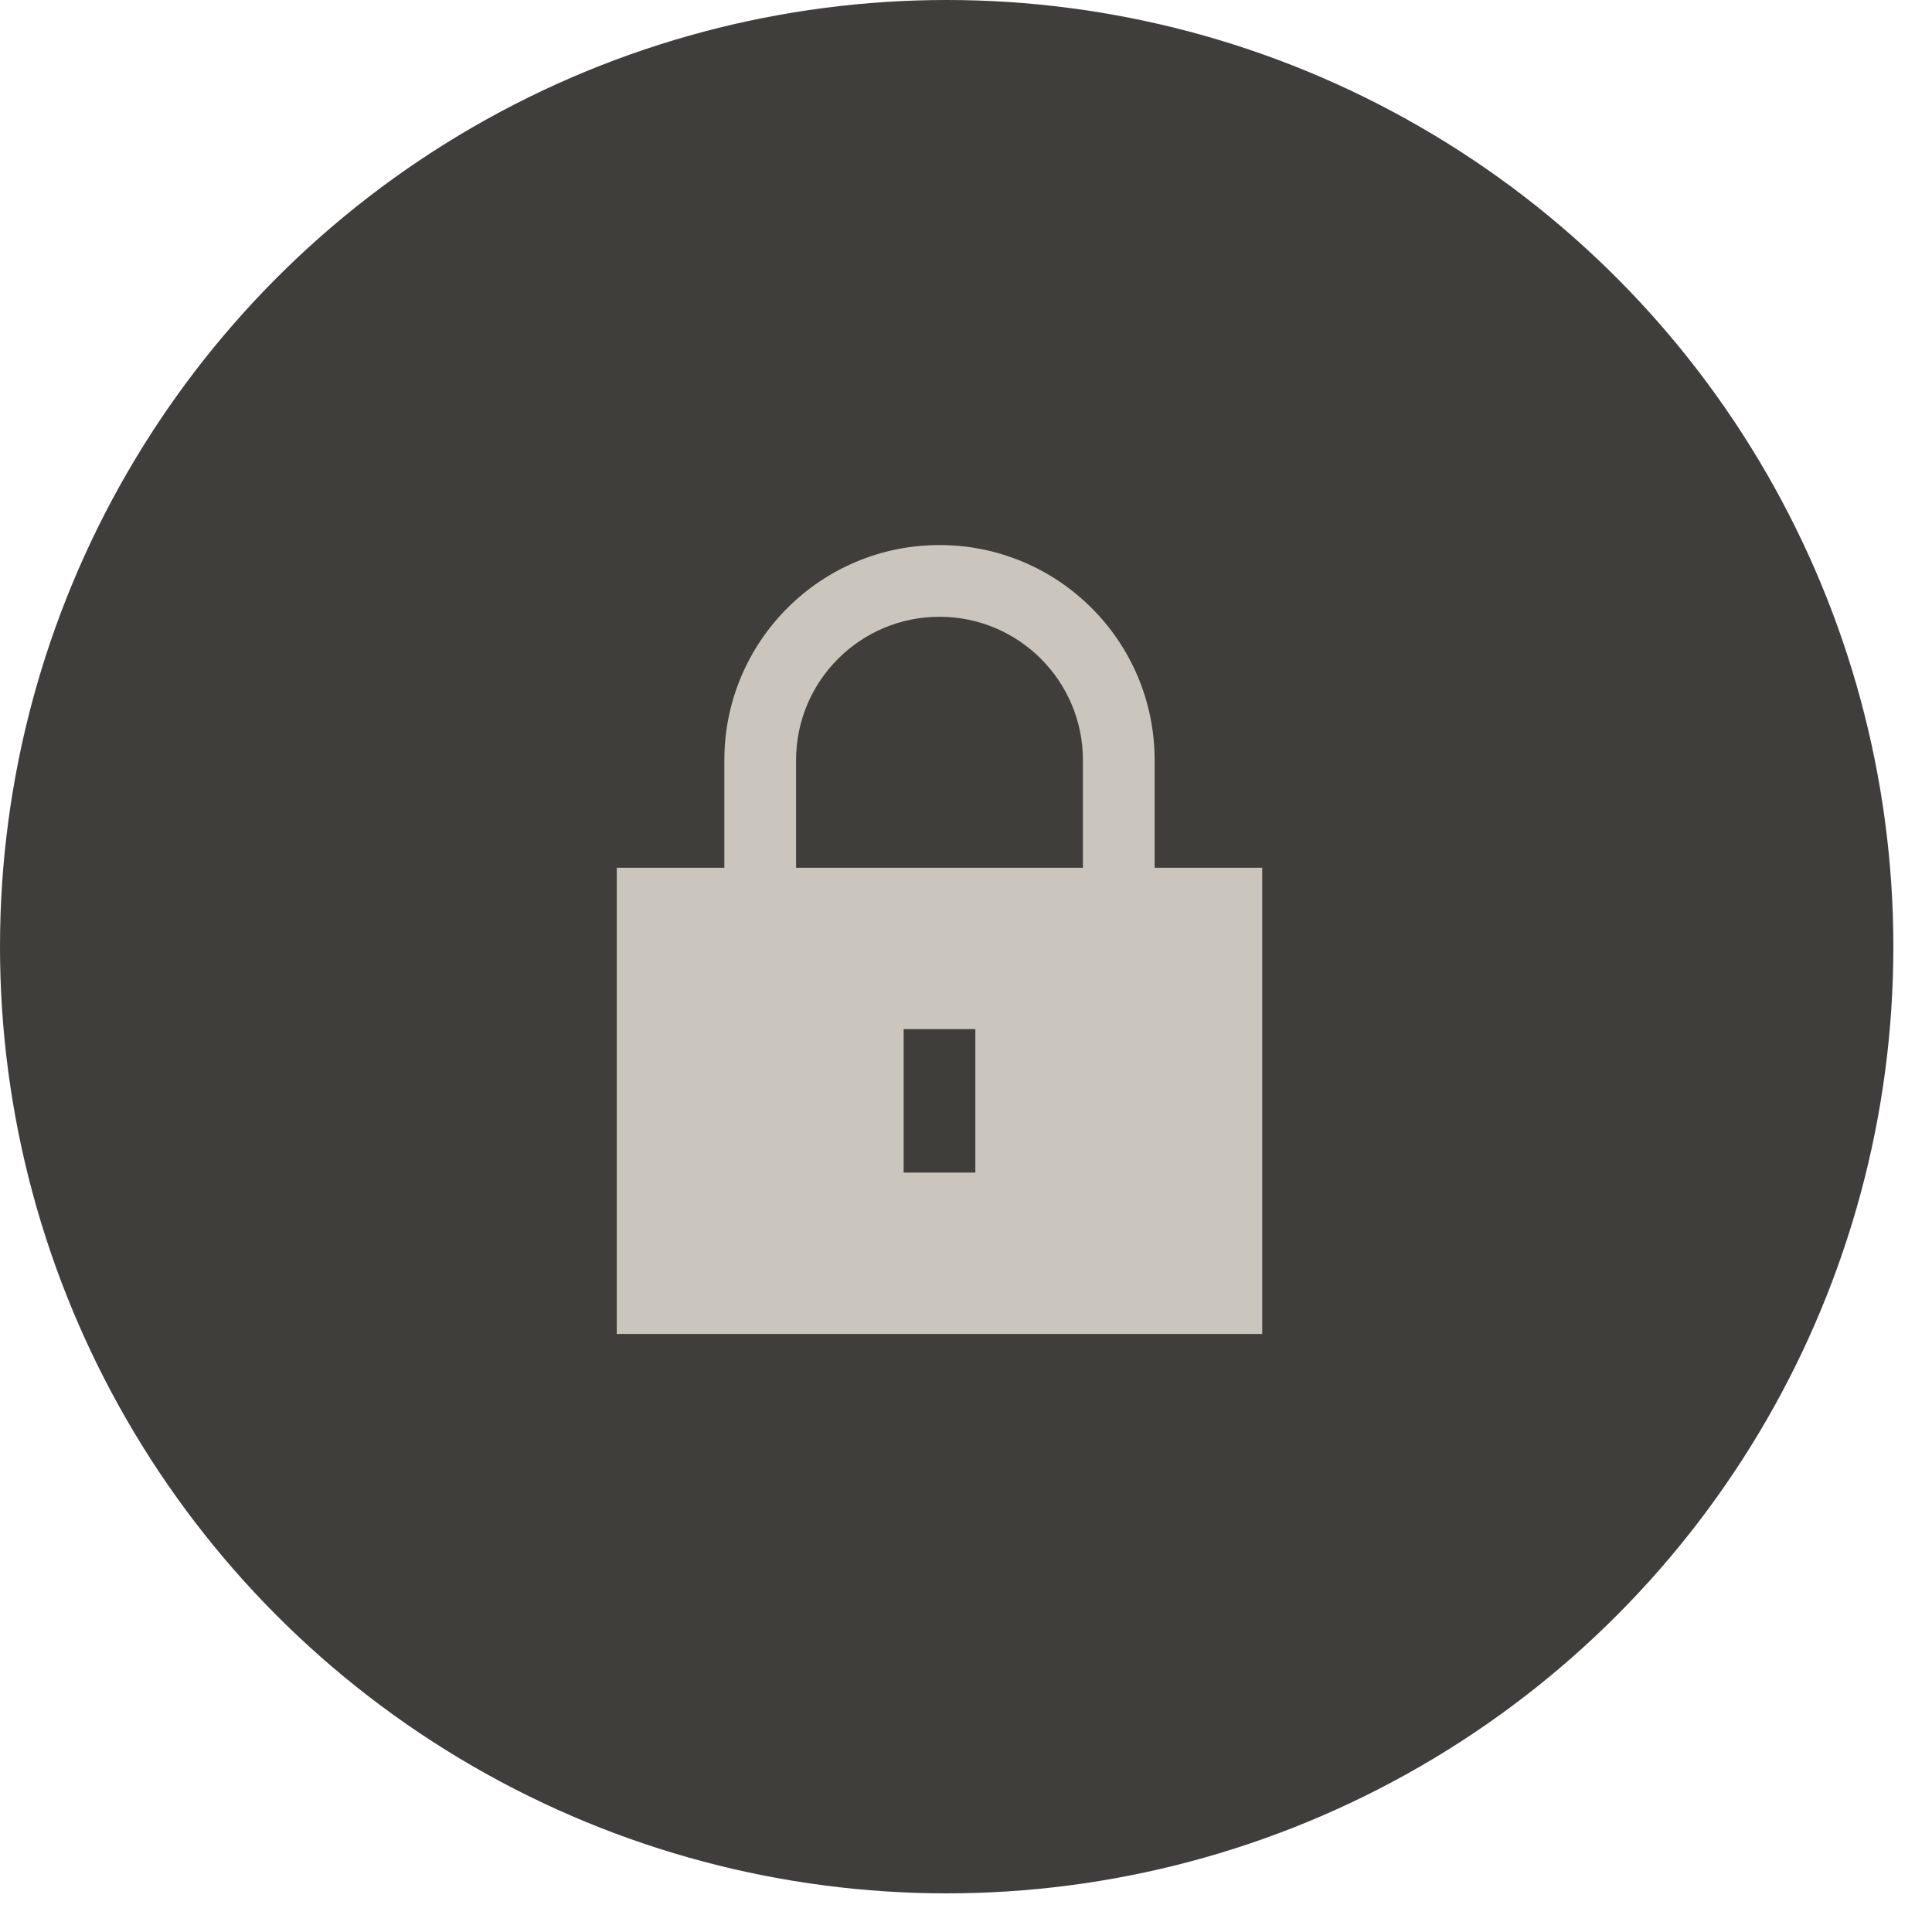
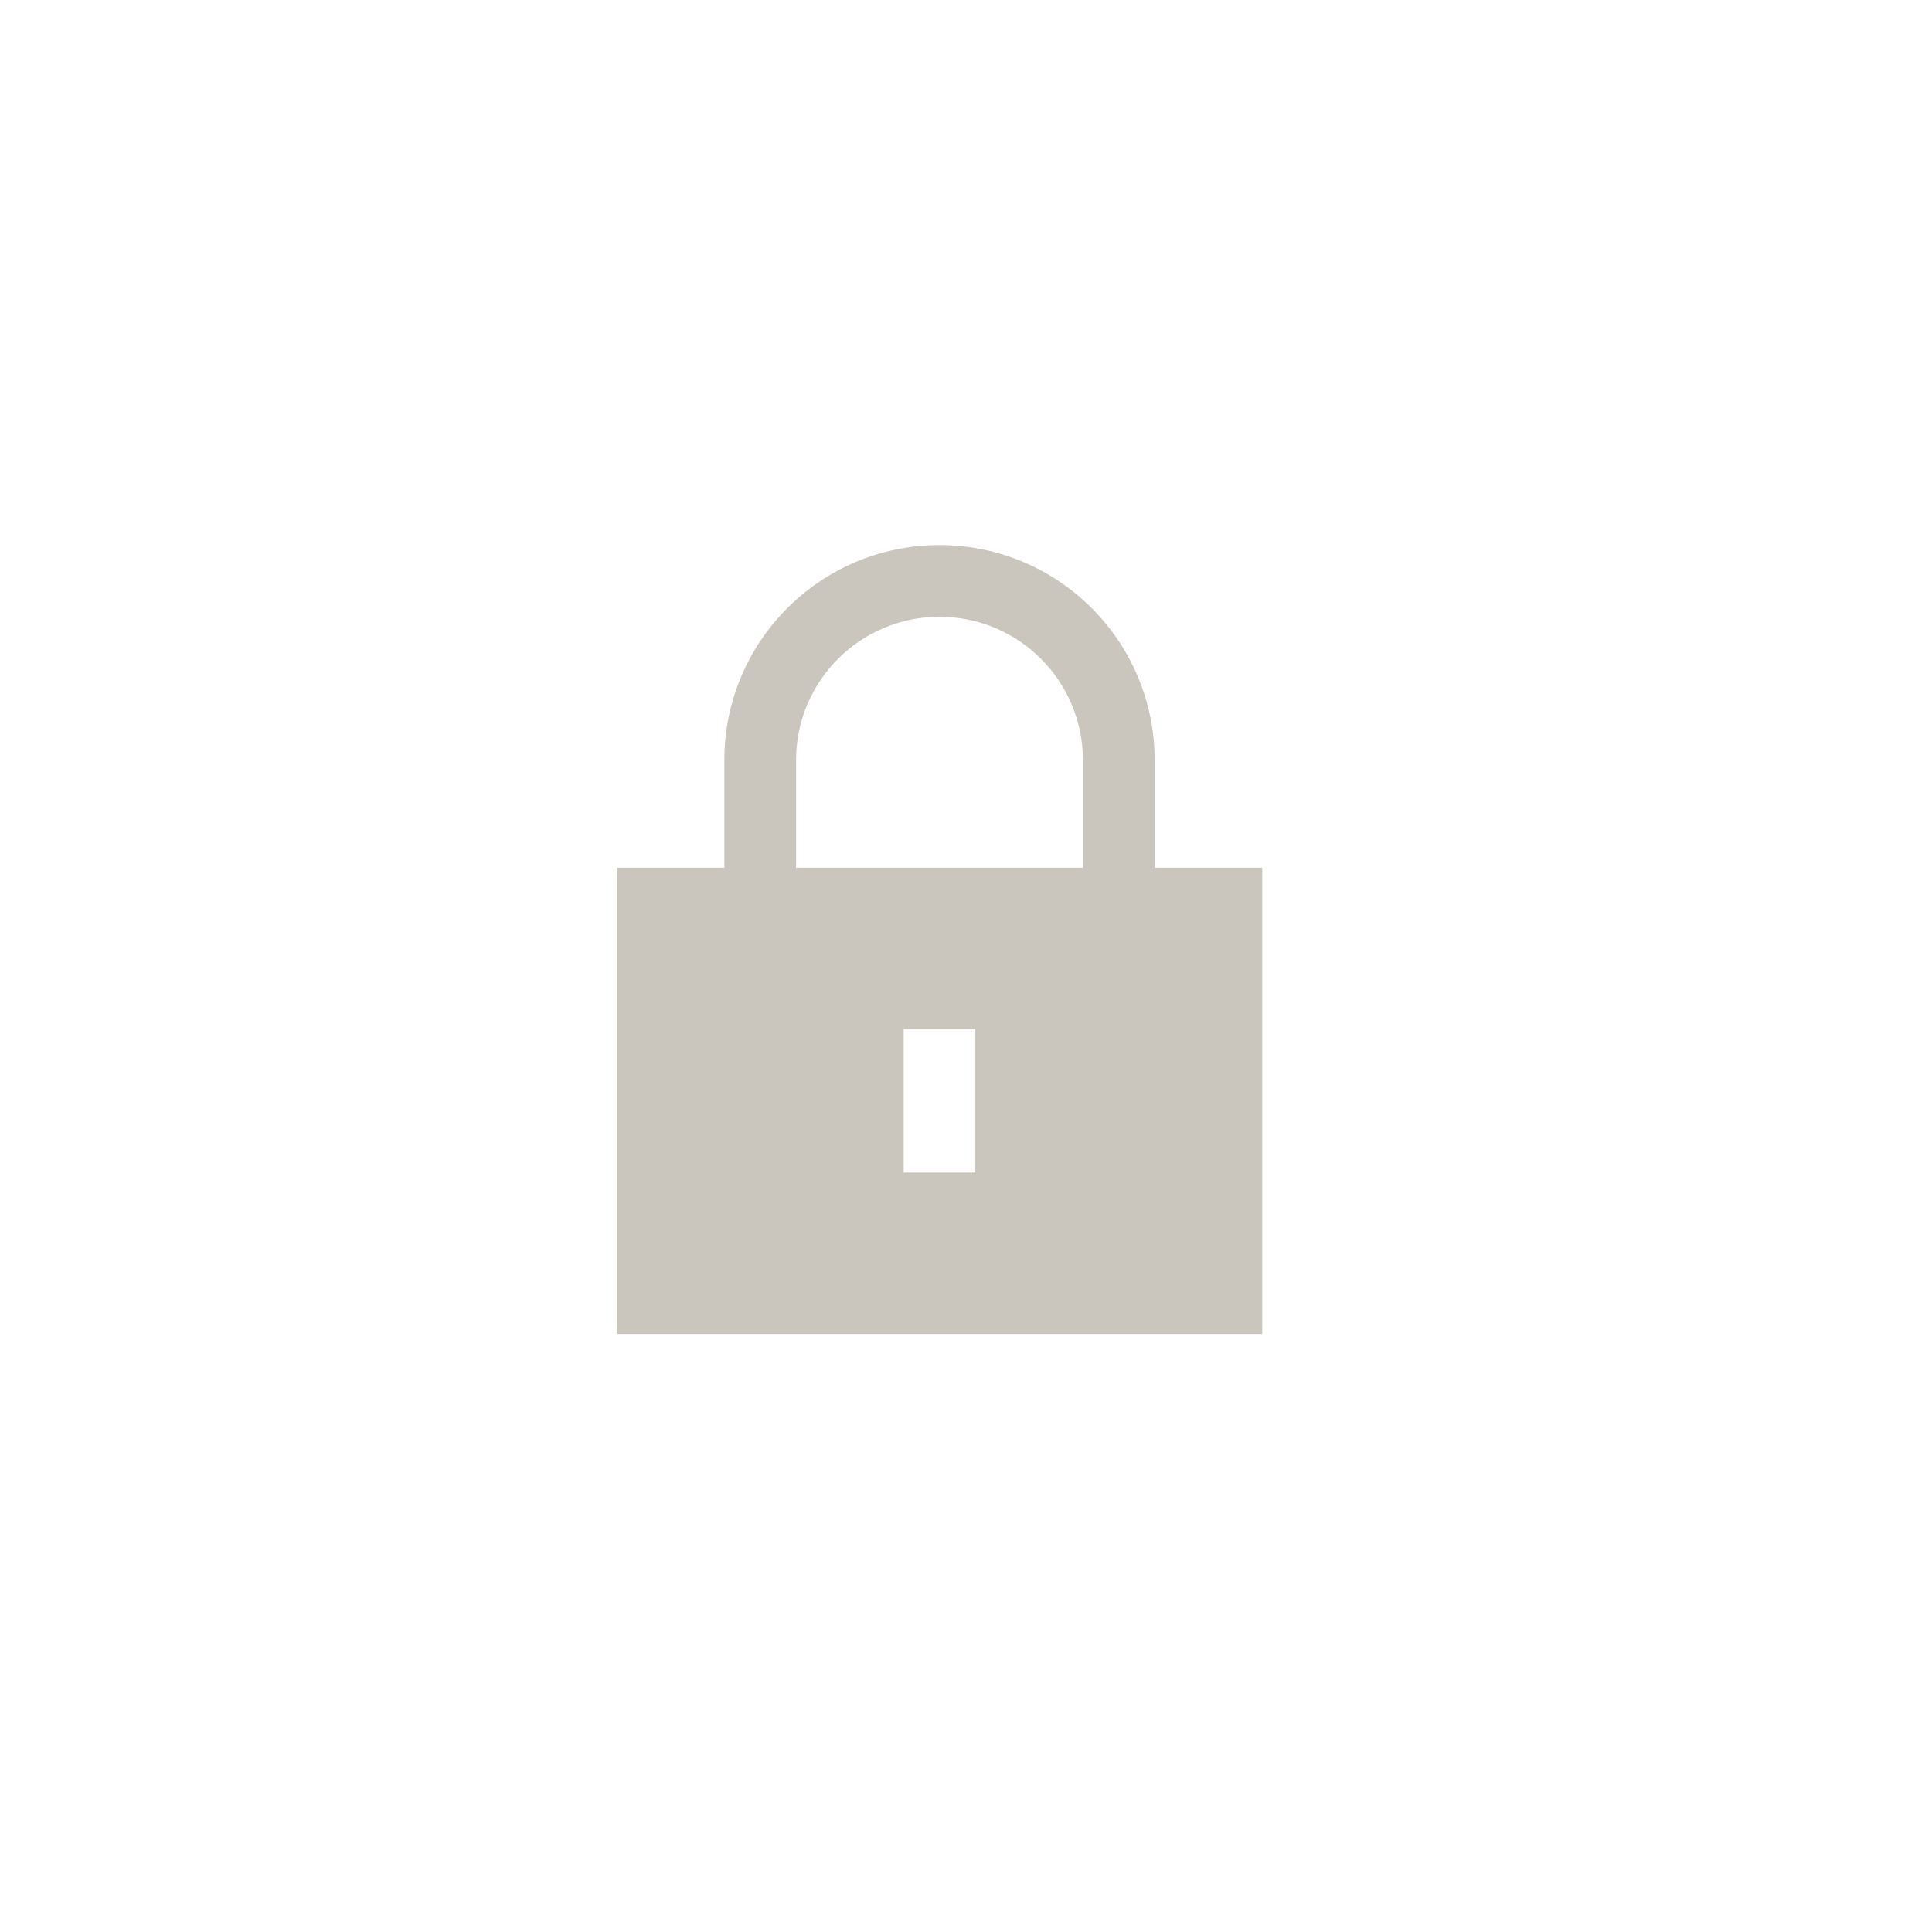
<svg xmlns="http://www.w3.org/2000/svg" width="25" height="25" viewBox="0 0 25 25" fill="none">
-   <circle cx="12.25" cy="12.25" r="12.25" fill="#403E3B" />
  <path fill-rule="evenodd" clip-rule="evenodd" d="M10.301 9.837C10.301 8.812 11.132 7.981 12.157 7.981C13.182 7.981 14.013 8.812 14.013 9.837V11.229H10.301V9.837ZM9.373 11.229V9.837C9.373 8.299 10.62 7.053 12.157 7.053C13.695 7.053 14.941 8.299 14.941 9.837V11.229H16.333V17.261H7.981V11.229H9.373ZM11.693 15.173V13.317H12.621V15.173H11.693Z" fill="#CBC6BD" />
</svg>